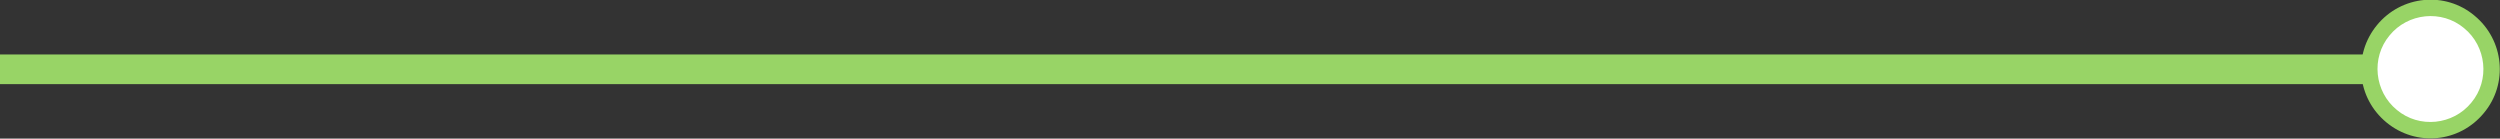
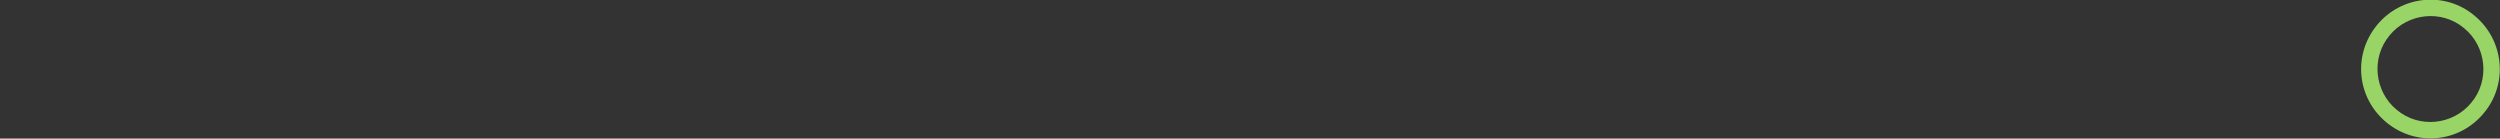
<svg xmlns="http://www.w3.org/2000/svg" id="Text_1" viewBox="0 0 47.99 2.66">
  <rect x="0" y="0" width="47.99" height="2.66" fill="#333333" stroke="none" />
  <defs>
    <style>.cls-1{fill:#fff;}.cls-2{fill:#98d466;}.cls-3{fill:none;stroke:#98d466;stroke-linecap:round;stroke-miterlimit:10;stroke-width:.57px;}</style>
  </defs>
-   <line class="cls-3" y1="1.33" x2="46.66" y2="1.33" />
-   <path class="cls-1" d="m45.75.58c-.41.5-.34,1.24.16,1.65.5.41,1.24.34,1.65-.16.41-.5.34-1.24-.16-1.65-.5-.41-1.24-.34-1.65.16Z" />
  <path class="cls-2" d="m45.63.48c.47-.57,1.31-.65,1.87-.18.57.47.65,1.31.18,1.87-.47.57-1.3.65-1.87.18-.57-.47-.65-1.3-.18-1.87.47-.57-.47.57,0,0Zm1.81,1.49c.36-.43.29-1.08-.14-1.43-.43-.36-1.08-.29-1.43.14-.36.43-.29,1.08.14,1.43.43.36,1.08.29,1.43-.14.36-.43-.36.43,0,0Z" />
</svg>